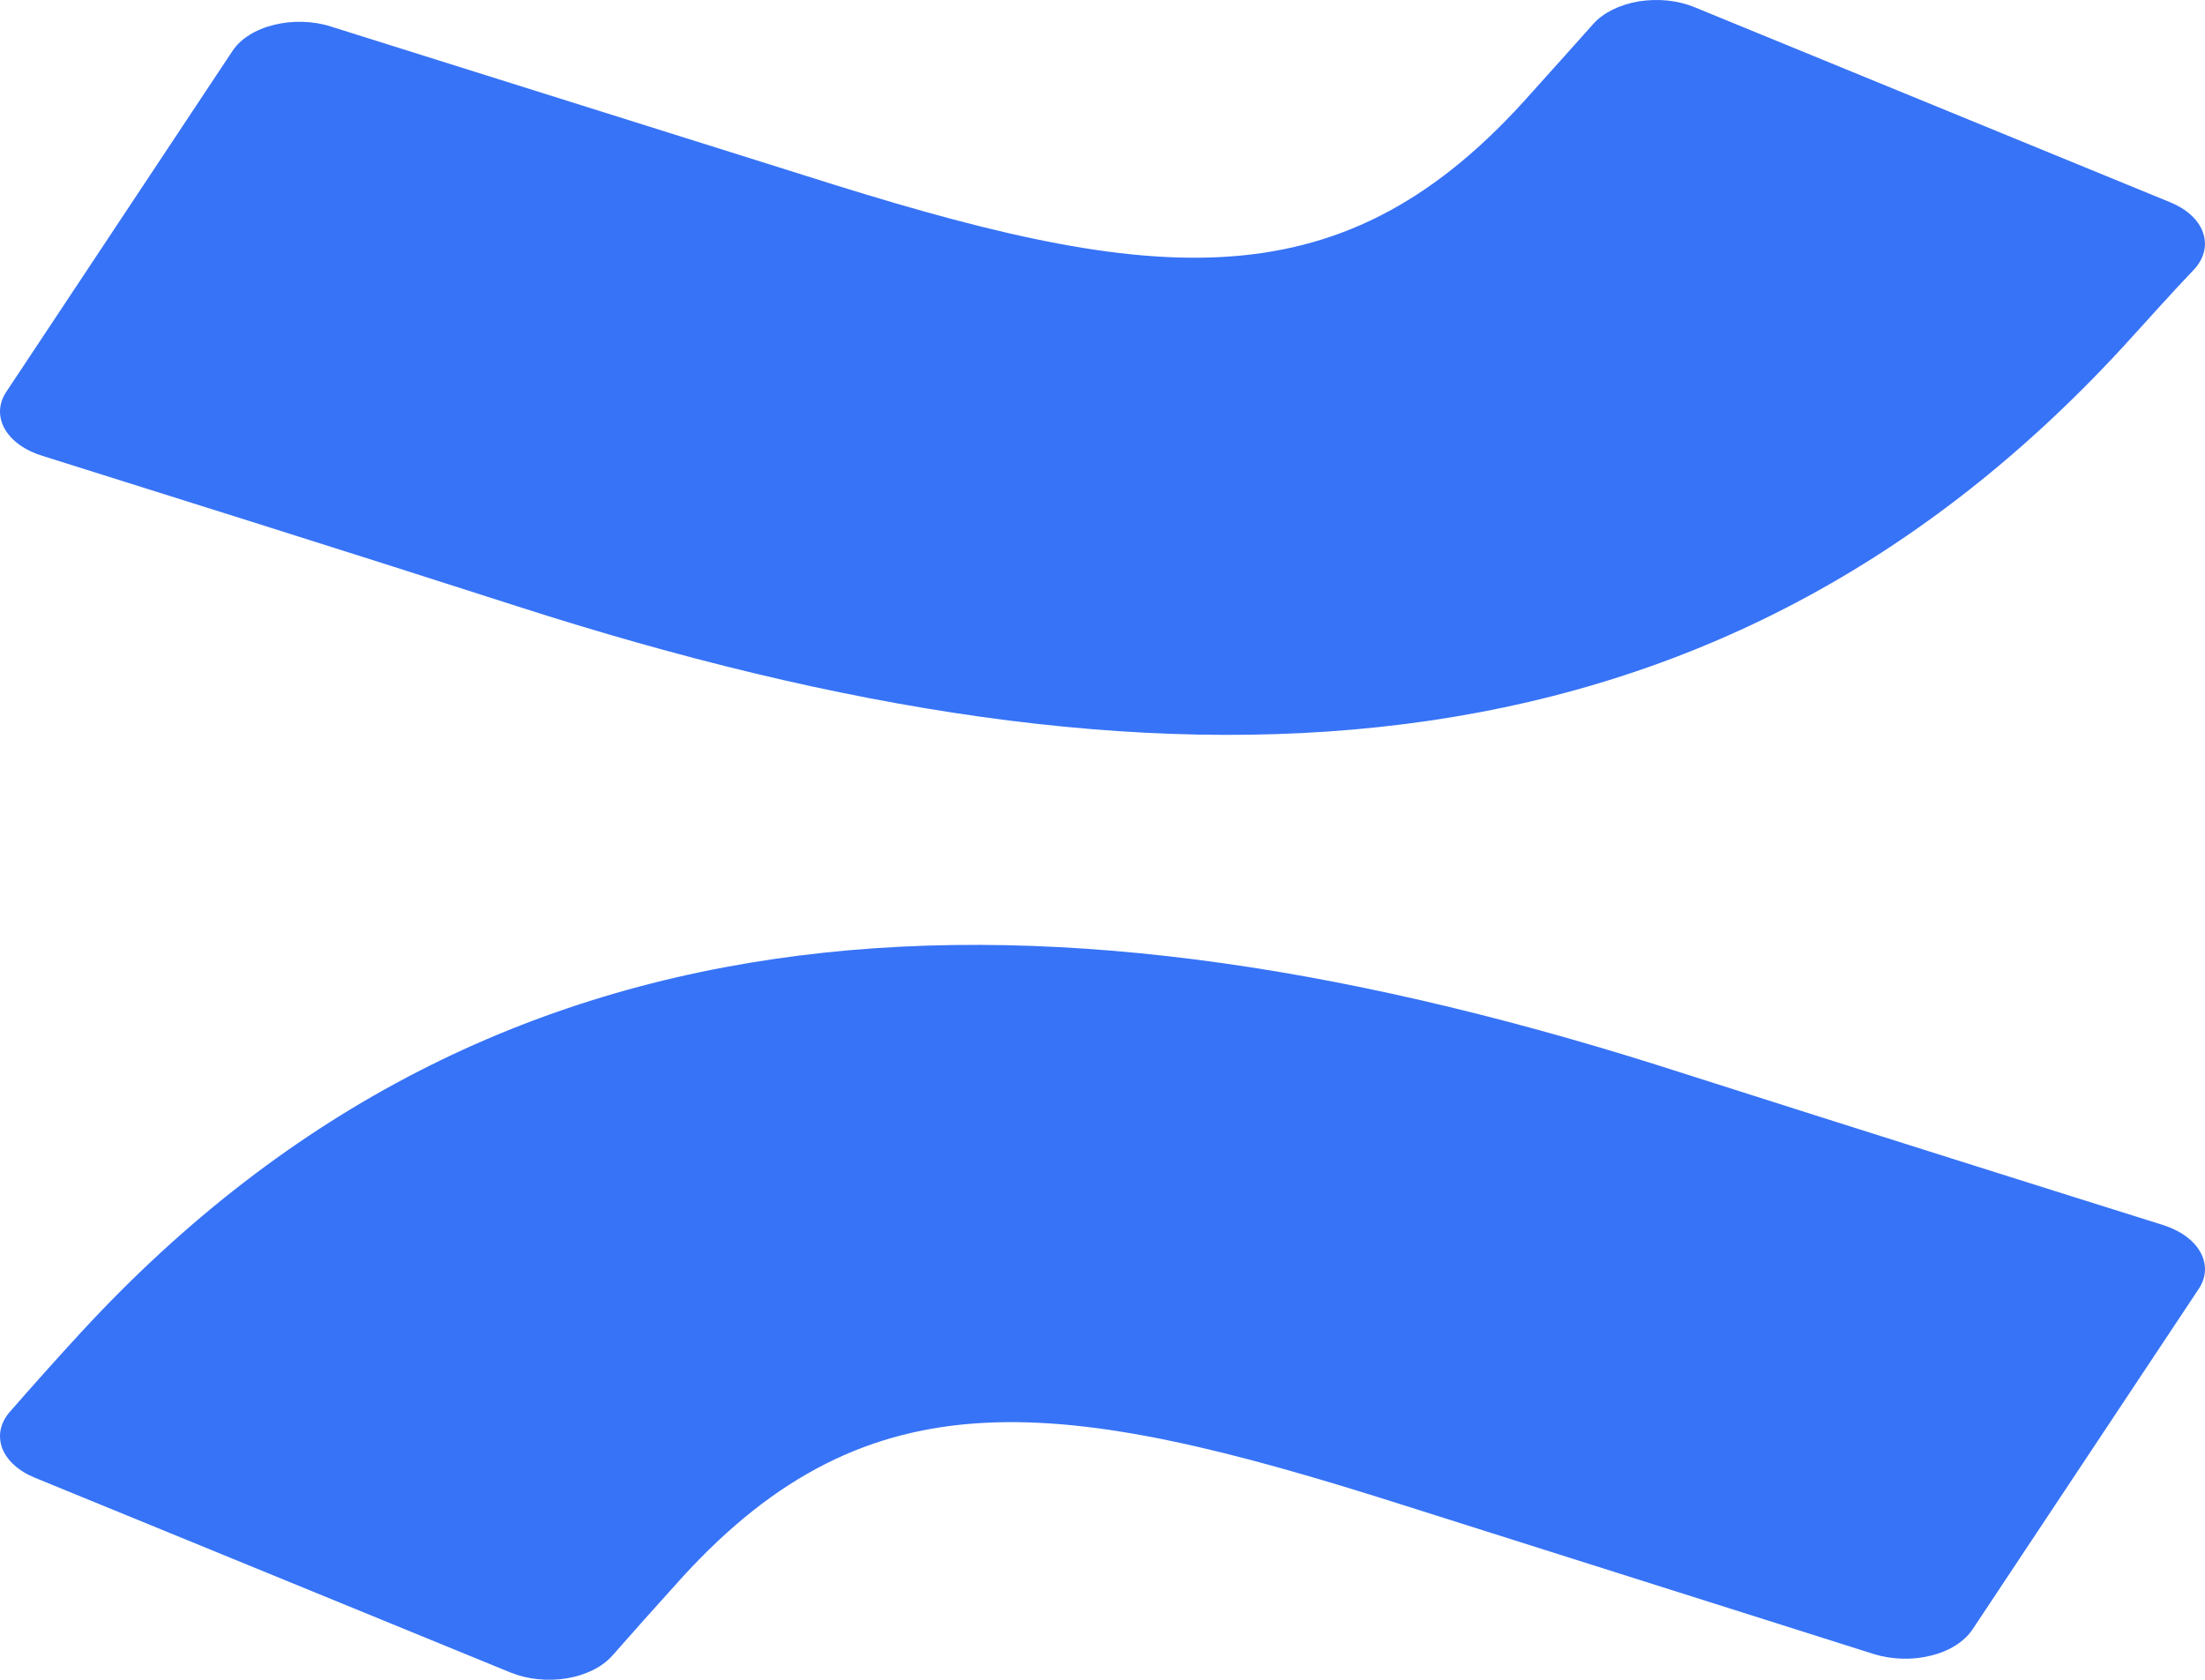
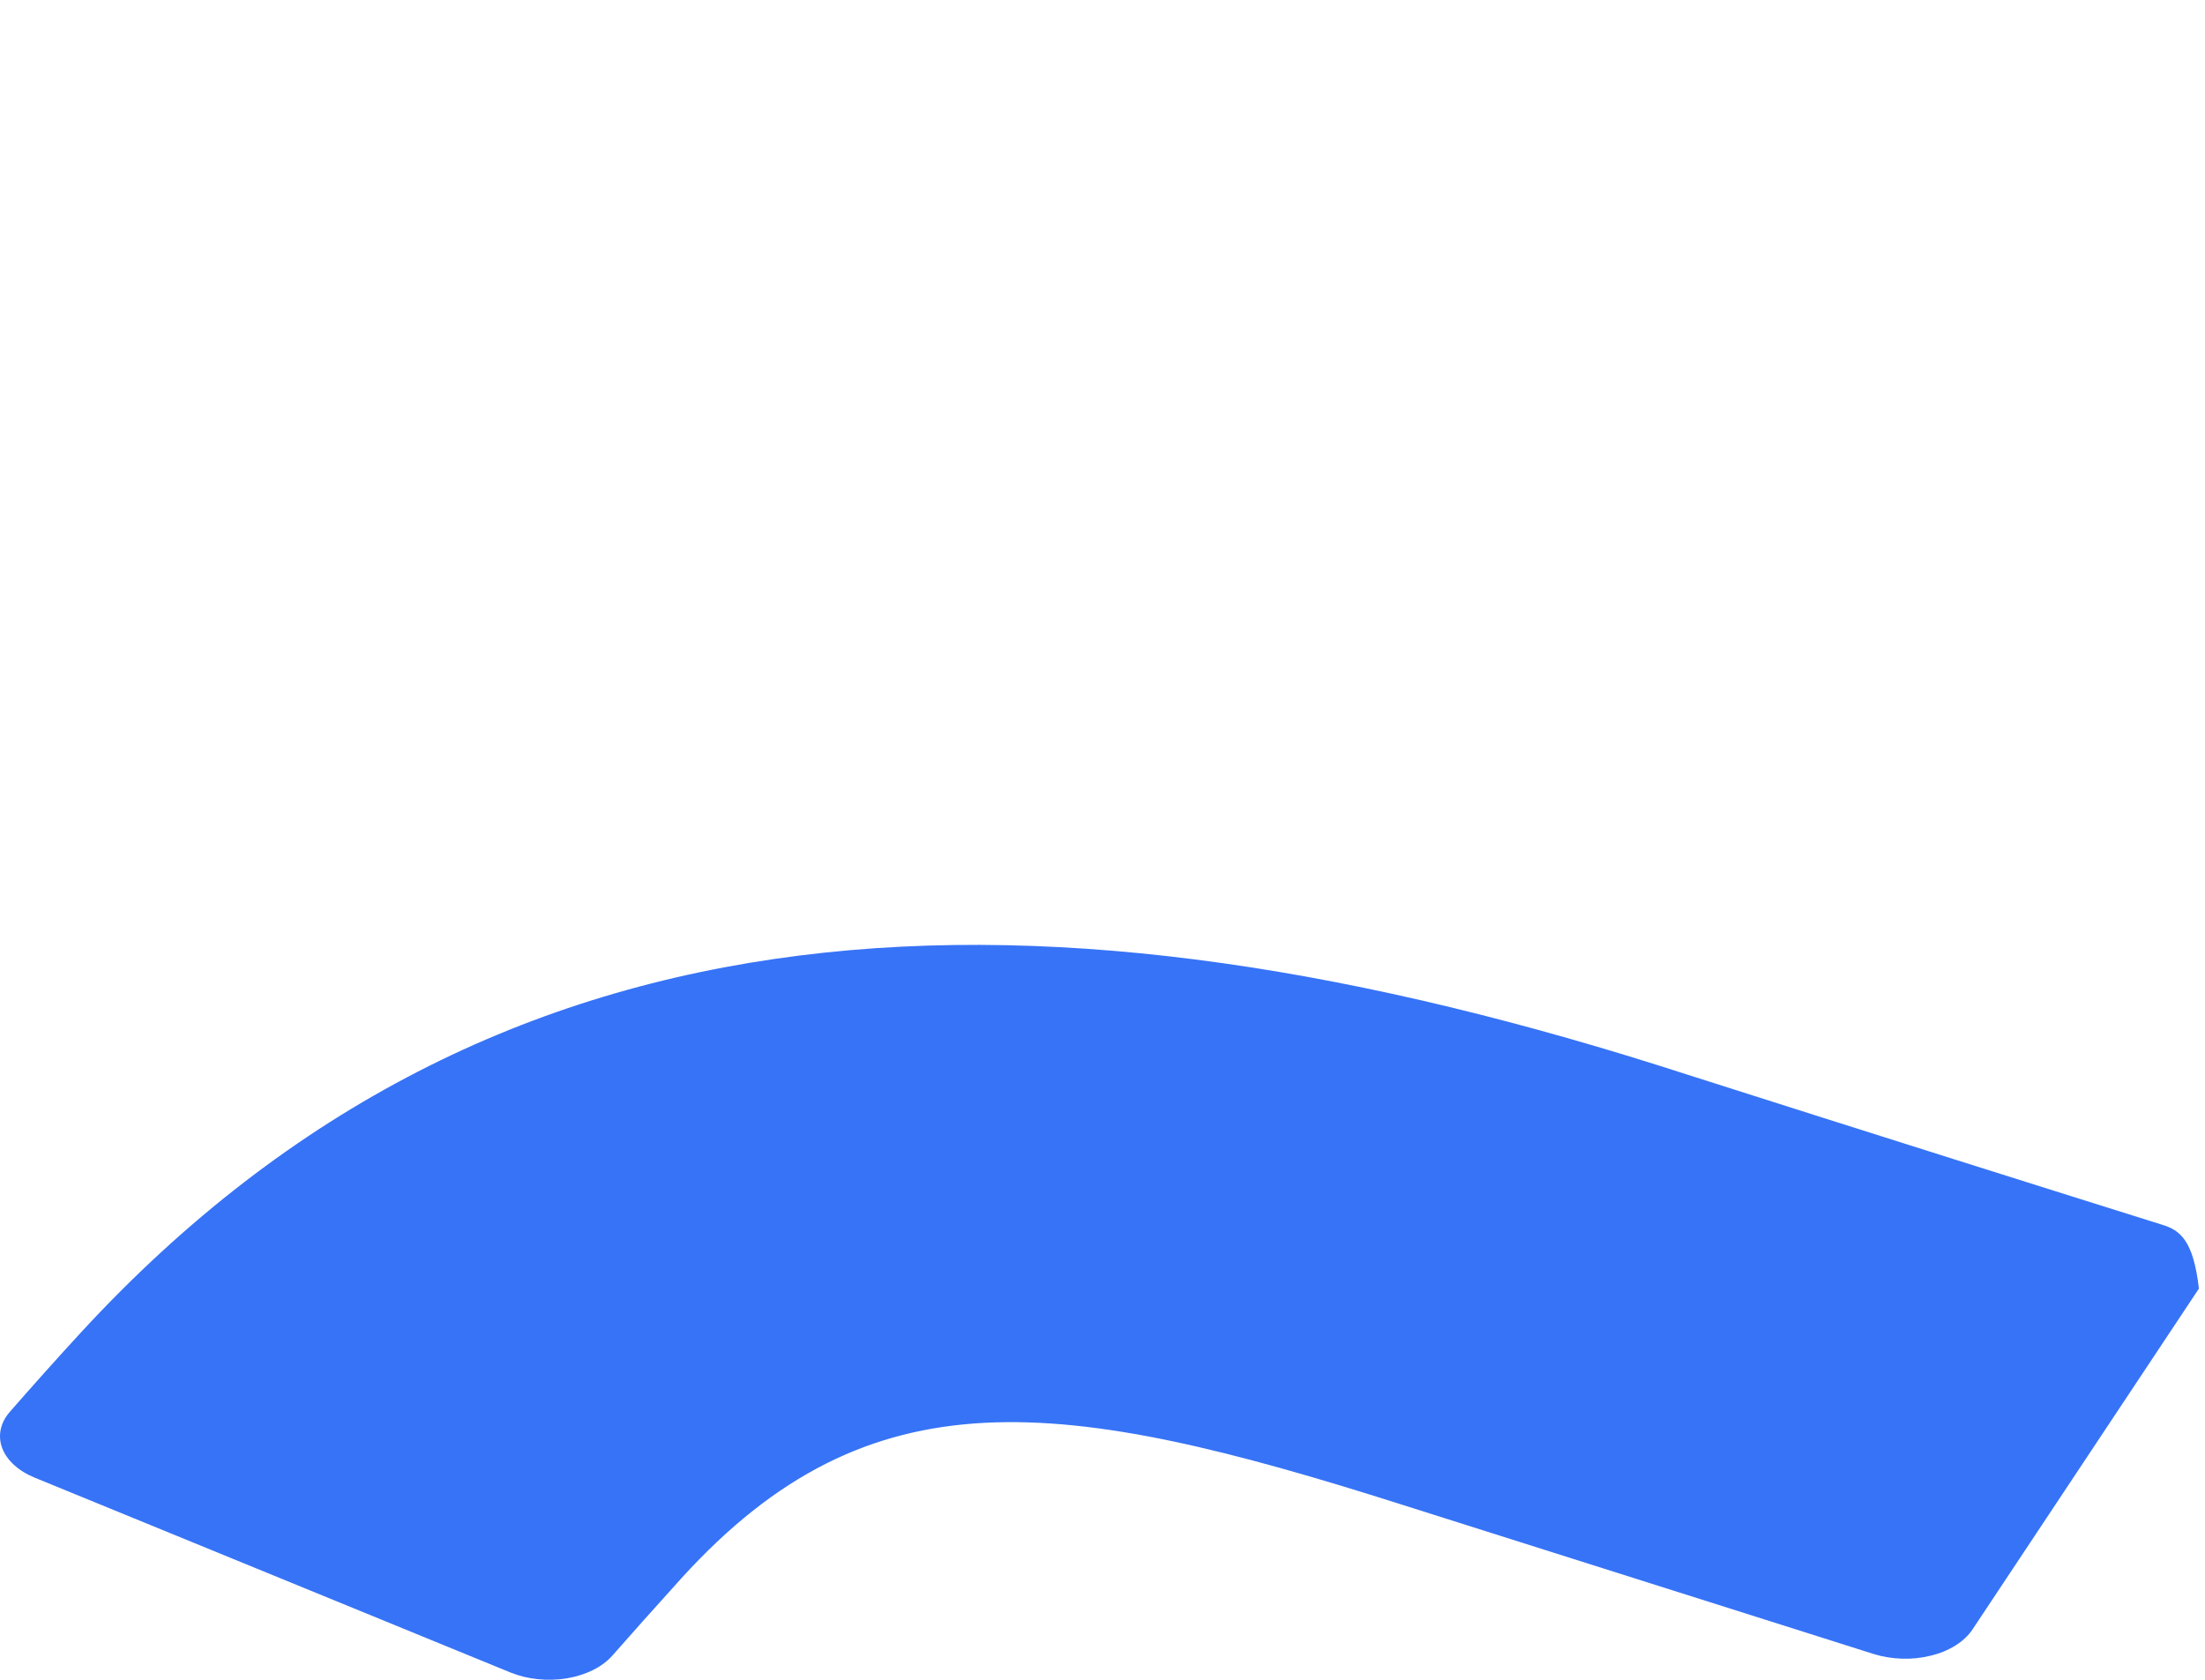
<svg xmlns="http://www.w3.org/2000/svg" width="21" height="16" viewBox="0 0 21 16" fill="none">
-   <path d="M0.777 12.685C0.55 12.931 0.296 13.216 0.097 13.444C0.004 13.548 -0.023 13.673 0.02 13.791C0.064 13.909 0.175 14.011 0.331 14.075L4.863 15.931C4.942 15.963 5.029 15.985 5.121 15.994C5.212 16.004 5.306 16.001 5.395 15.987C5.485 15.972 5.57 15.945 5.644 15.909C5.719 15.872 5.781 15.826 5.829 15.773C6.006 15.571 6.24 15.309 6.494 15.028C8.29 13.056 10.099 13.297 13.352 14.332L17.846 15.755C17.93 15.781 18.021 15.796 18.115 15.799C18.208 15.802 18.301 15.792 18.388 15.77C18.476 15.749 18.556 15.716 18.624 15.673C18.692 15.63 18.746 15.579 18.784 15.523L20.942 12.274C21.015 12.163 21.019 12.037 20.954 11.923C20.889 11.809 20.759 11.717 20.593 11.666C19.645 11.369 17.759 10.775 16.061 10.233C9.939 8.251 4.748 8.381 0.777 12.685Z" fill="#3773F6" />
-   <path d="M20.207 3.317C20.433 3.071 20.688 2.783 20.904 2.558C20.996 2.453 21.023 2.328 20.979 2.209C20.935 2.091 20.823 1.989 20.667 1.926L16.137 0.068C16.059 0.036 15.972 0.015 15.881 0.005C15.79 -0.004 15.697 -0.001 15.607 0.013C15.518 0.028 15.434 0.055 15.36 0.091C15.286 0.128 15.223 0.173 15.176 0.226C14.995 0.428 14.761 0.691 14.507 0.972C12.713 2.945 10.908 2.704 7.654 1.668L3.149 0.252C3.065 0.225 2.974 0.21 2.881 0.208C2.788 0.205 2.696 0.215 2.609 0.237C2.522 0.258 2.442 0.291 2.374 0.334C2.307 0.376 2.253 0.427 2.215 0.484L0.058 3.735C-0.015 3.846 -0.019 3.973 0.046 4.087C0.111 4.2 0.241 4.293 0.407 4.343C1.354 4.641 3.243 5.233 4.936 5.778C11.051 7.745 16.239 7.615 20.207 3.317Z" fill="#3773F6" />
+   <path d="M0.777 12.685C0.55 12.931 0.296 13.216 0.097 13.444C0.004 13.548 -0.023 13.673 0.02 13.791C0.064 13.909 0.175 14.011 0.331 14.075L4.863 15.931C4.942 15.963 5.029 15.985 5.121 15.994C5.212 16.004 5.306 16.001 5.395 15.987C5.485 15.972 5.57 15.945 5.644 15.909C5.719 15.872 5.781 15.826 5.829 15.773C6.006 15.571 6.24 15.309 6.494 15.028C8.29 13.056 10.099 13.297 13.352 14.332L17.846 15.755C17.93 15.781 18.021 15.796 18.115 15.799C18.208 15.802 18.301 15.792 18.388 15.77C18.476 15.749 18.556 15.716 18.624 15.673C18.692 15.63 18.746 15.579 18.784 15.523L20.942 12.274C20.889 11.809 20.759 11.717 20.593 11.666C19.645 11.369 17.759 10.775 16.061 10.233C9.939 8.251 4.748 8.381 0.777 12.685Z" fill="#3773F6" />
</svg>